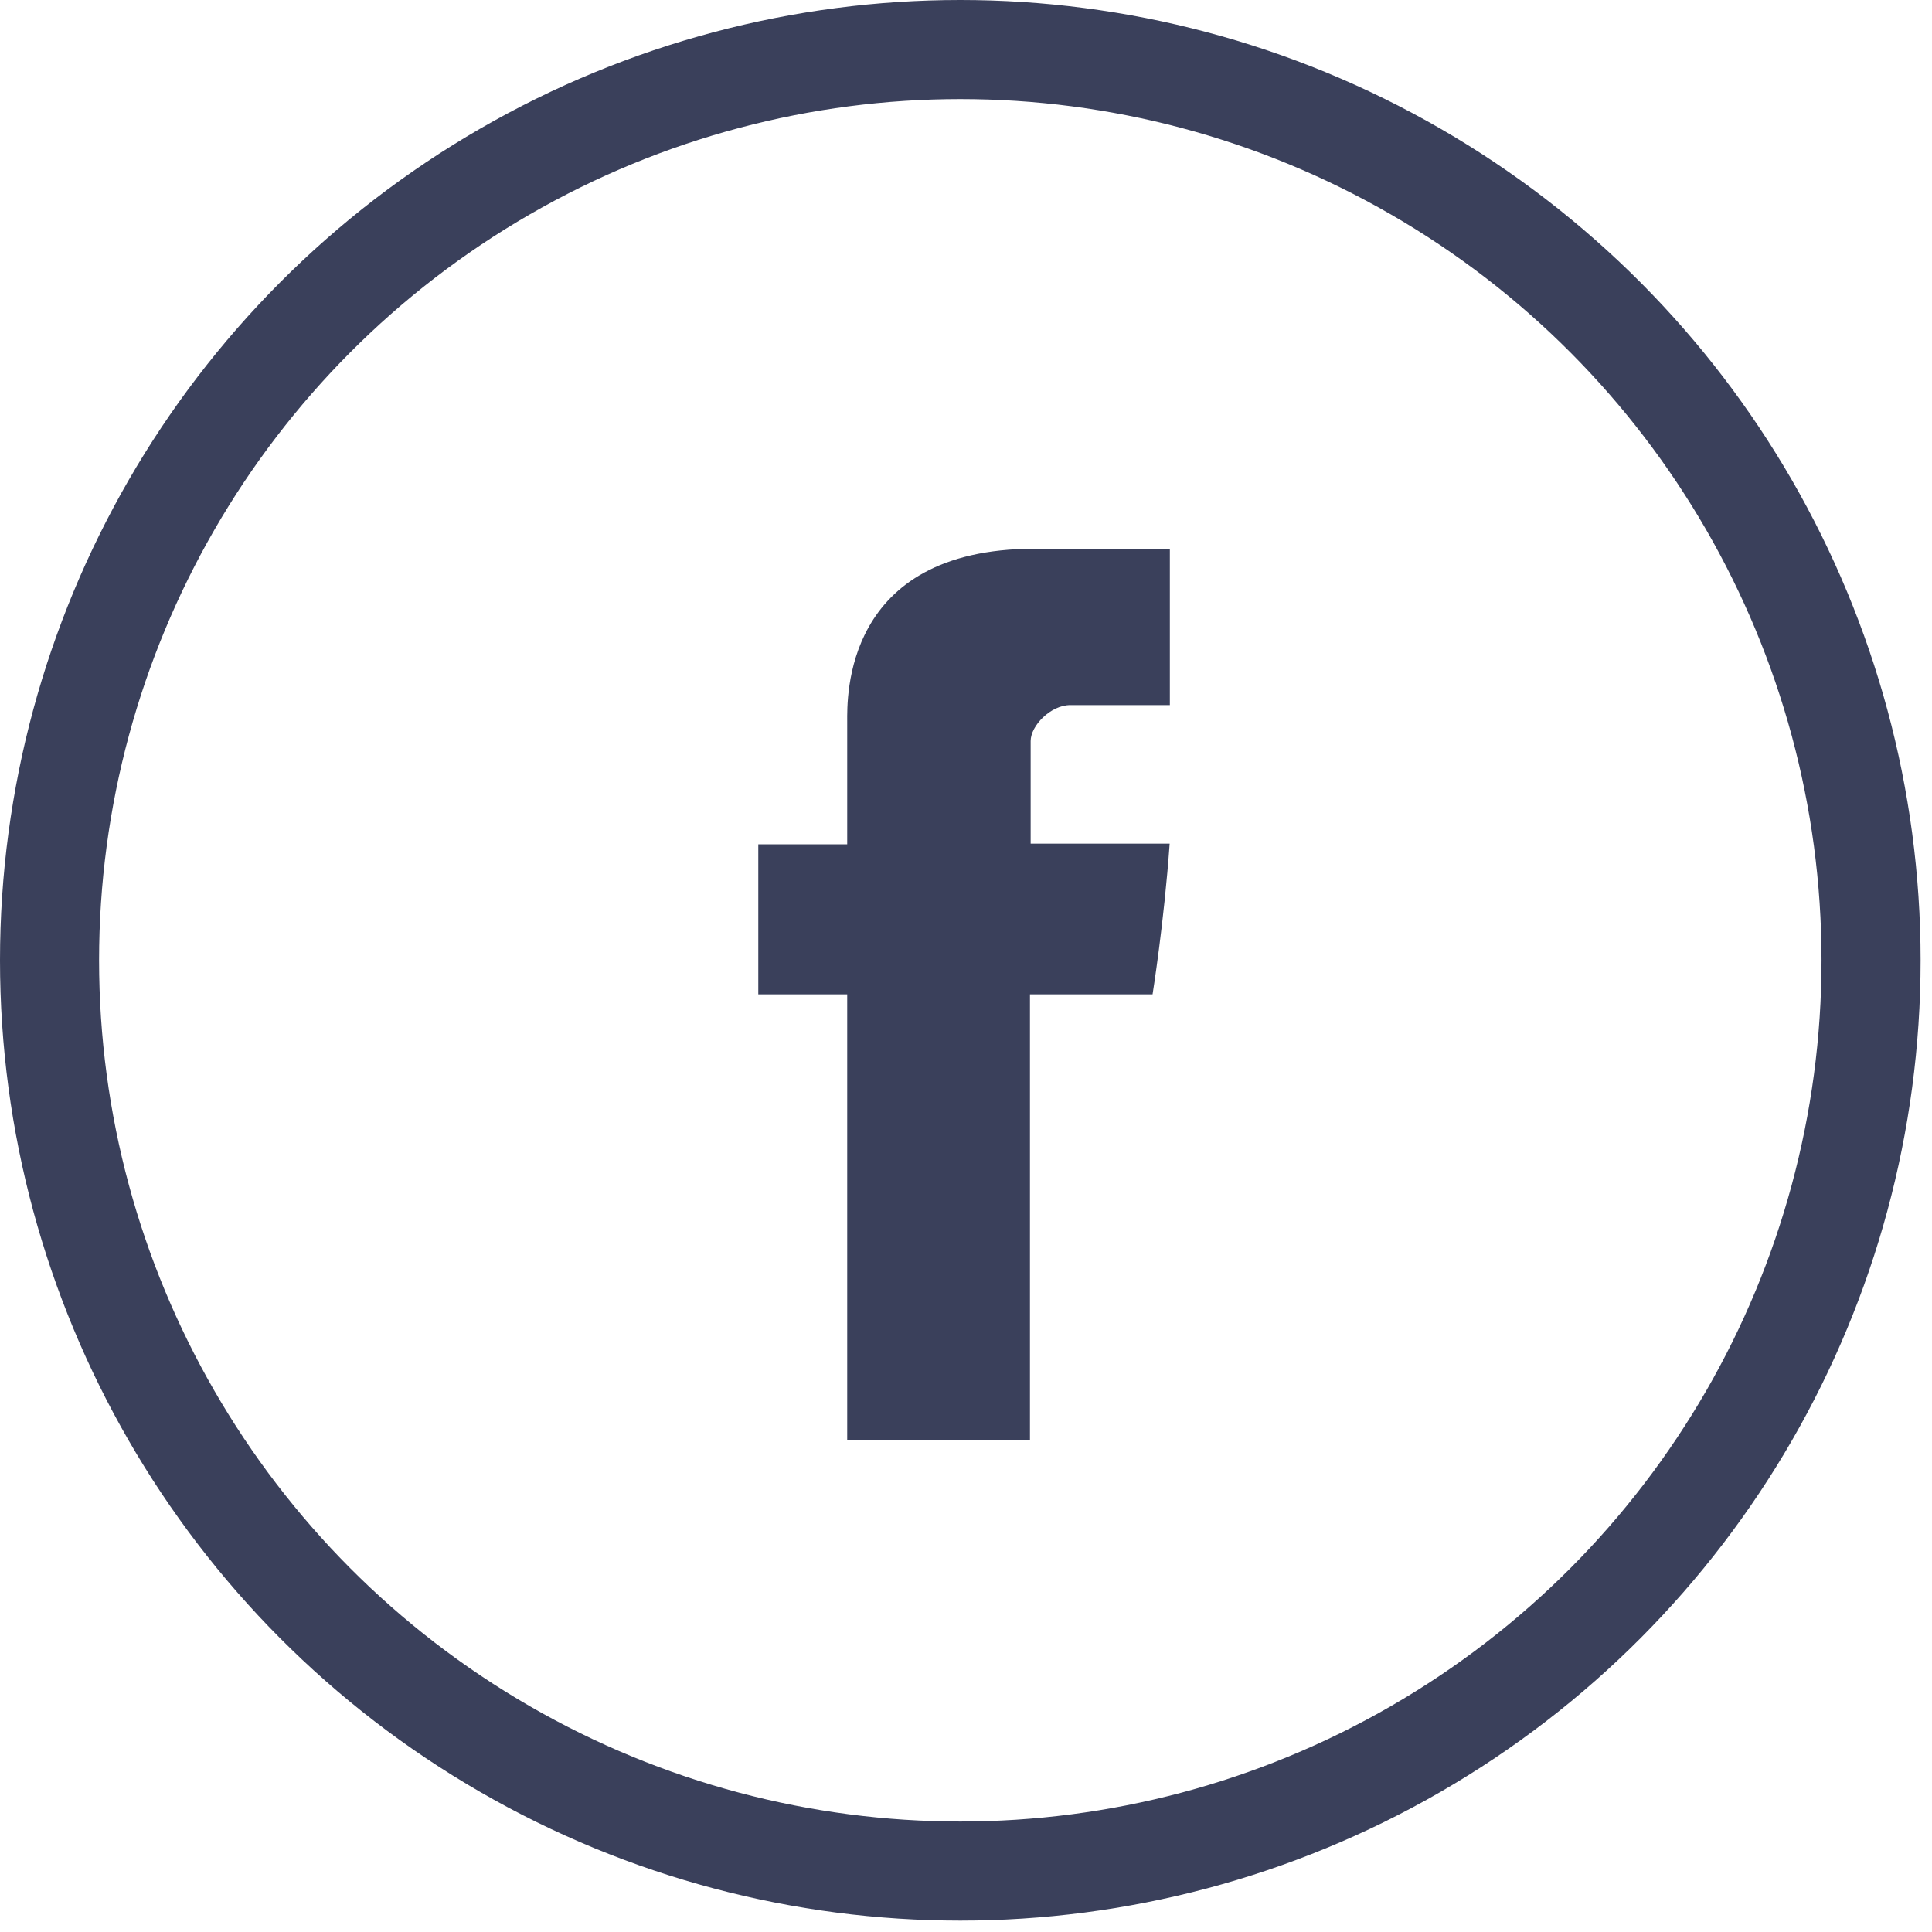
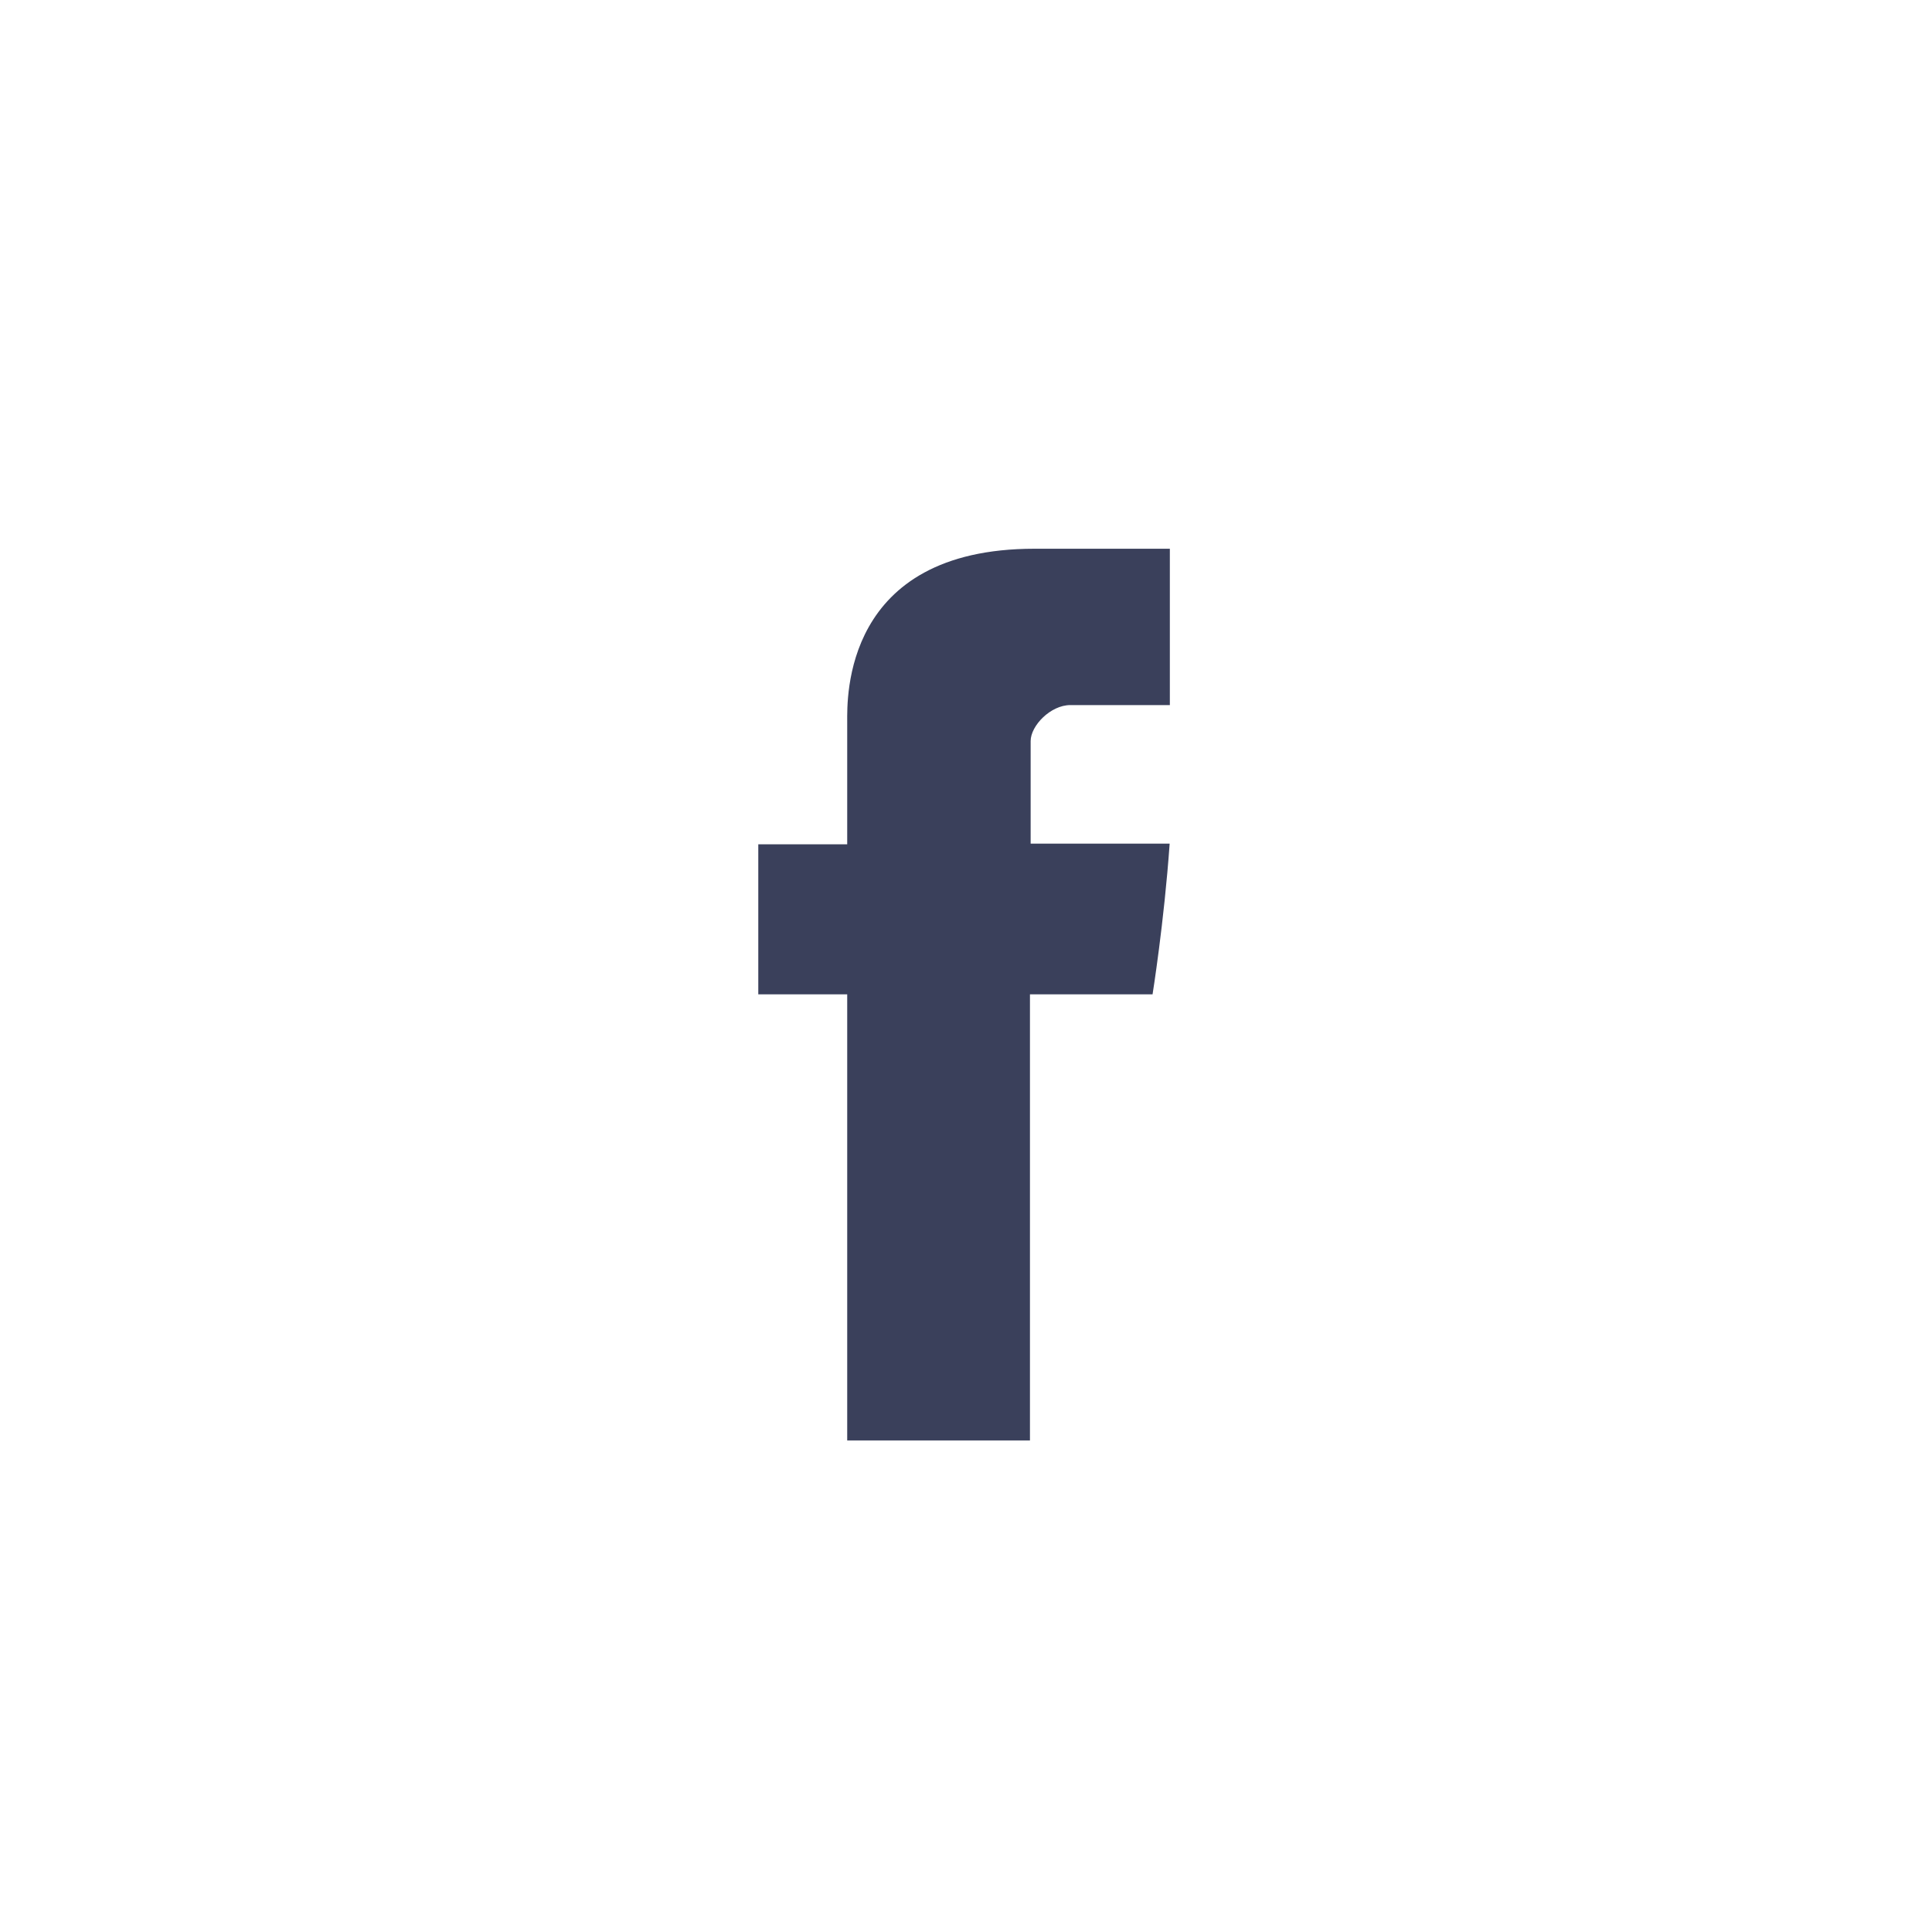
<svg xmlns="http://www.w3.org/2000/svg" width="39" height="39" viewBox="0 0 39 39" fill="none">
  <path d="M17.102 14.564V17.043H15.307V20.072H17.102V29.077H20.791V20.072H23.266C23.266 20.072 23.499 18.619 23.611 17.03H20.805V14.96C20.805 14.649 21.208 14.233 21.606 14.233H23.615V11.077H20.882C17.011 11.077 17.102 14.11 17.102 14.564Z" fill="#3A405B" />
-   <circle cx="19.385" cy="19.385" r="18.385" stroke="#3A405B" stroke-width="2" />
</svg>